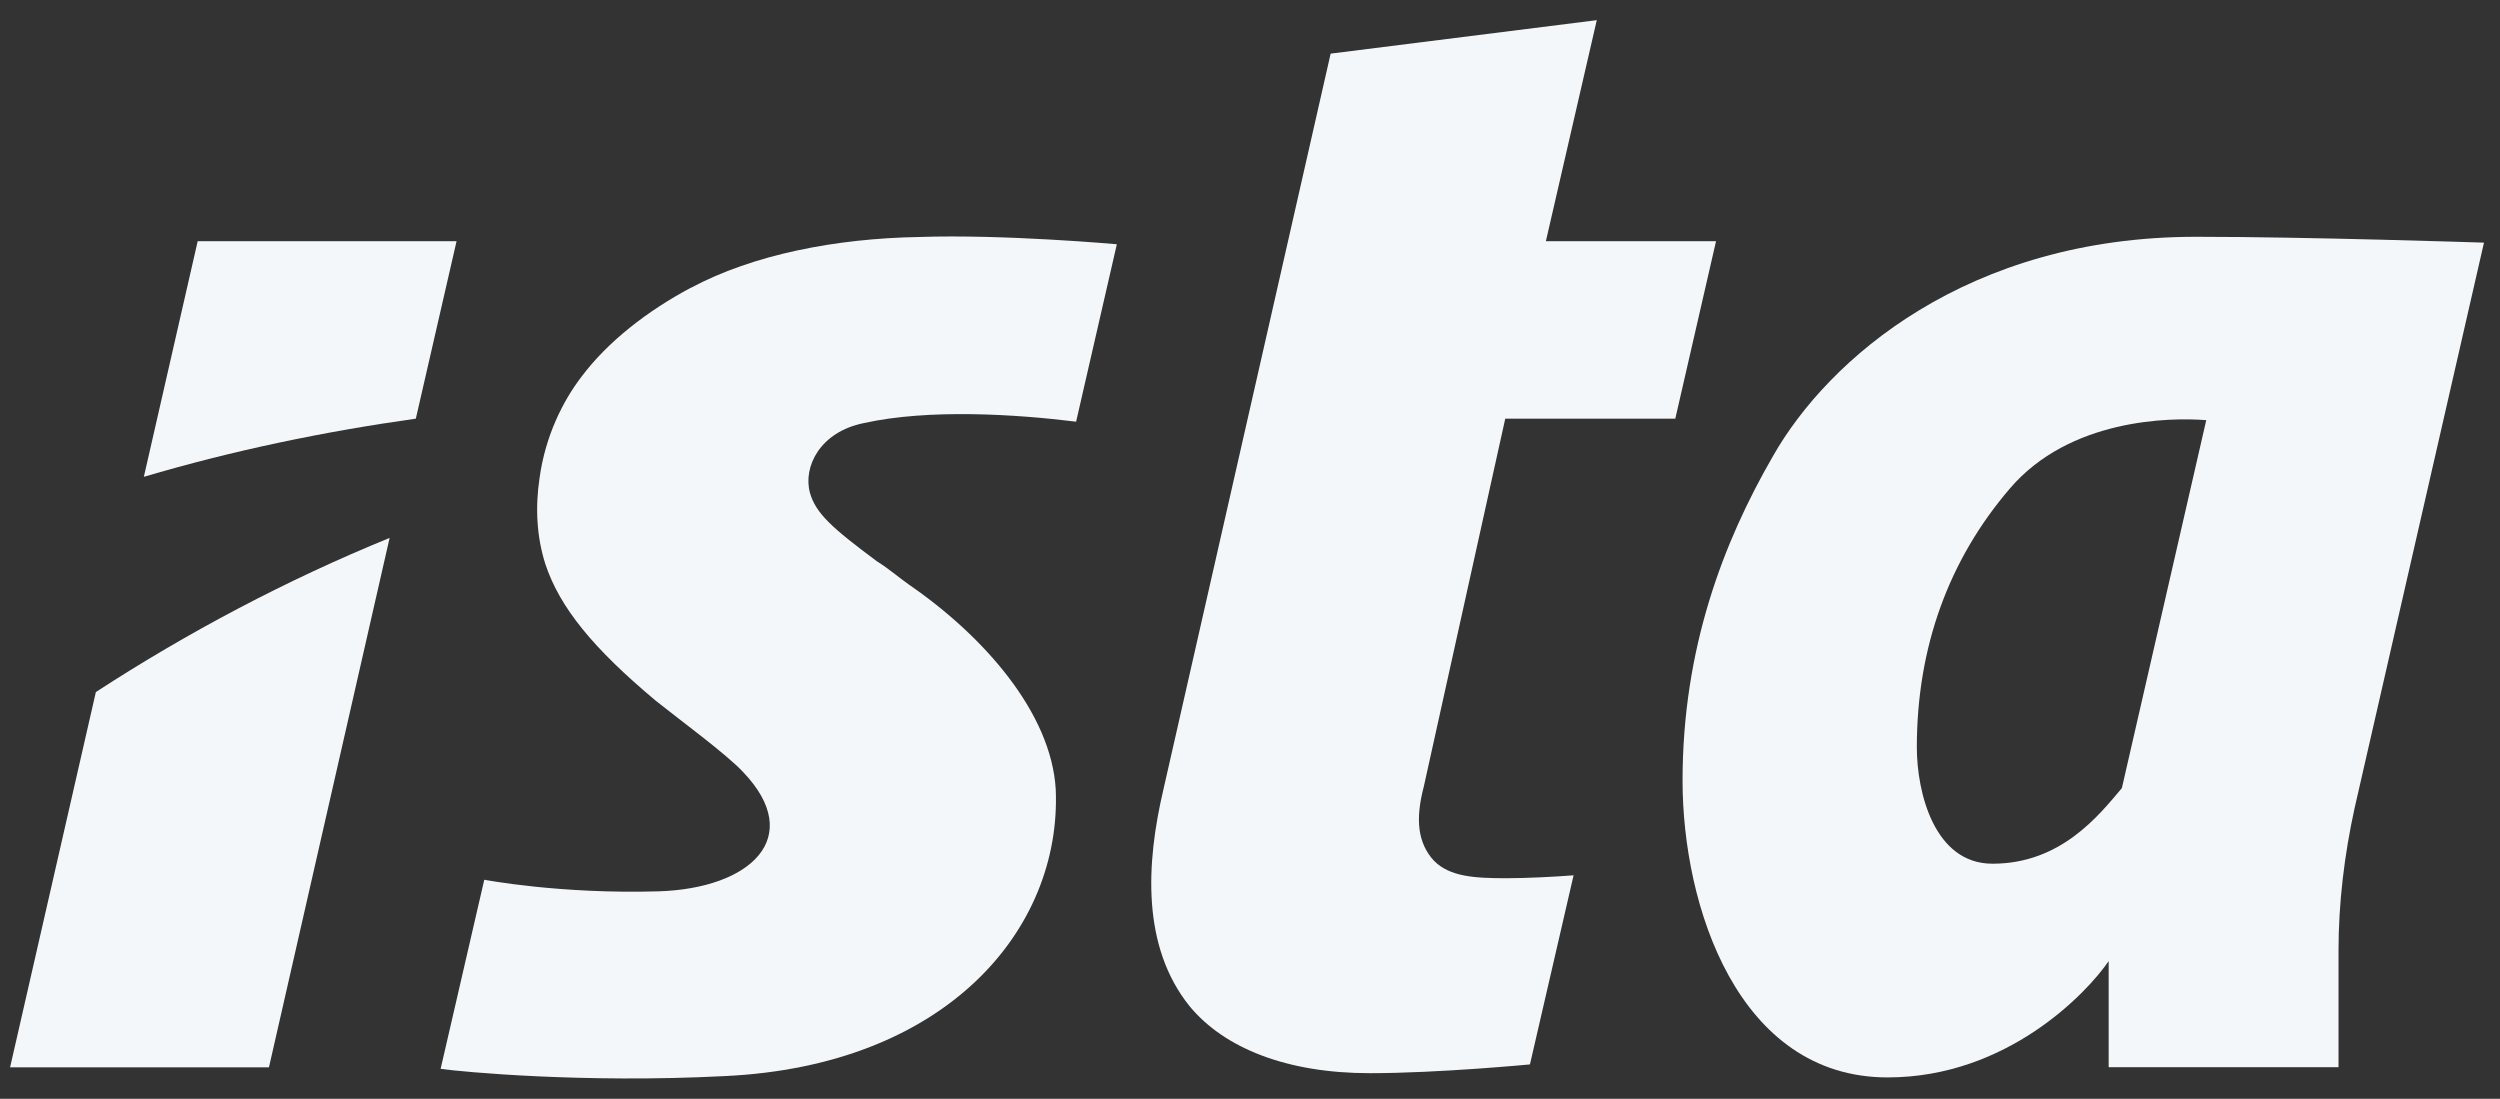
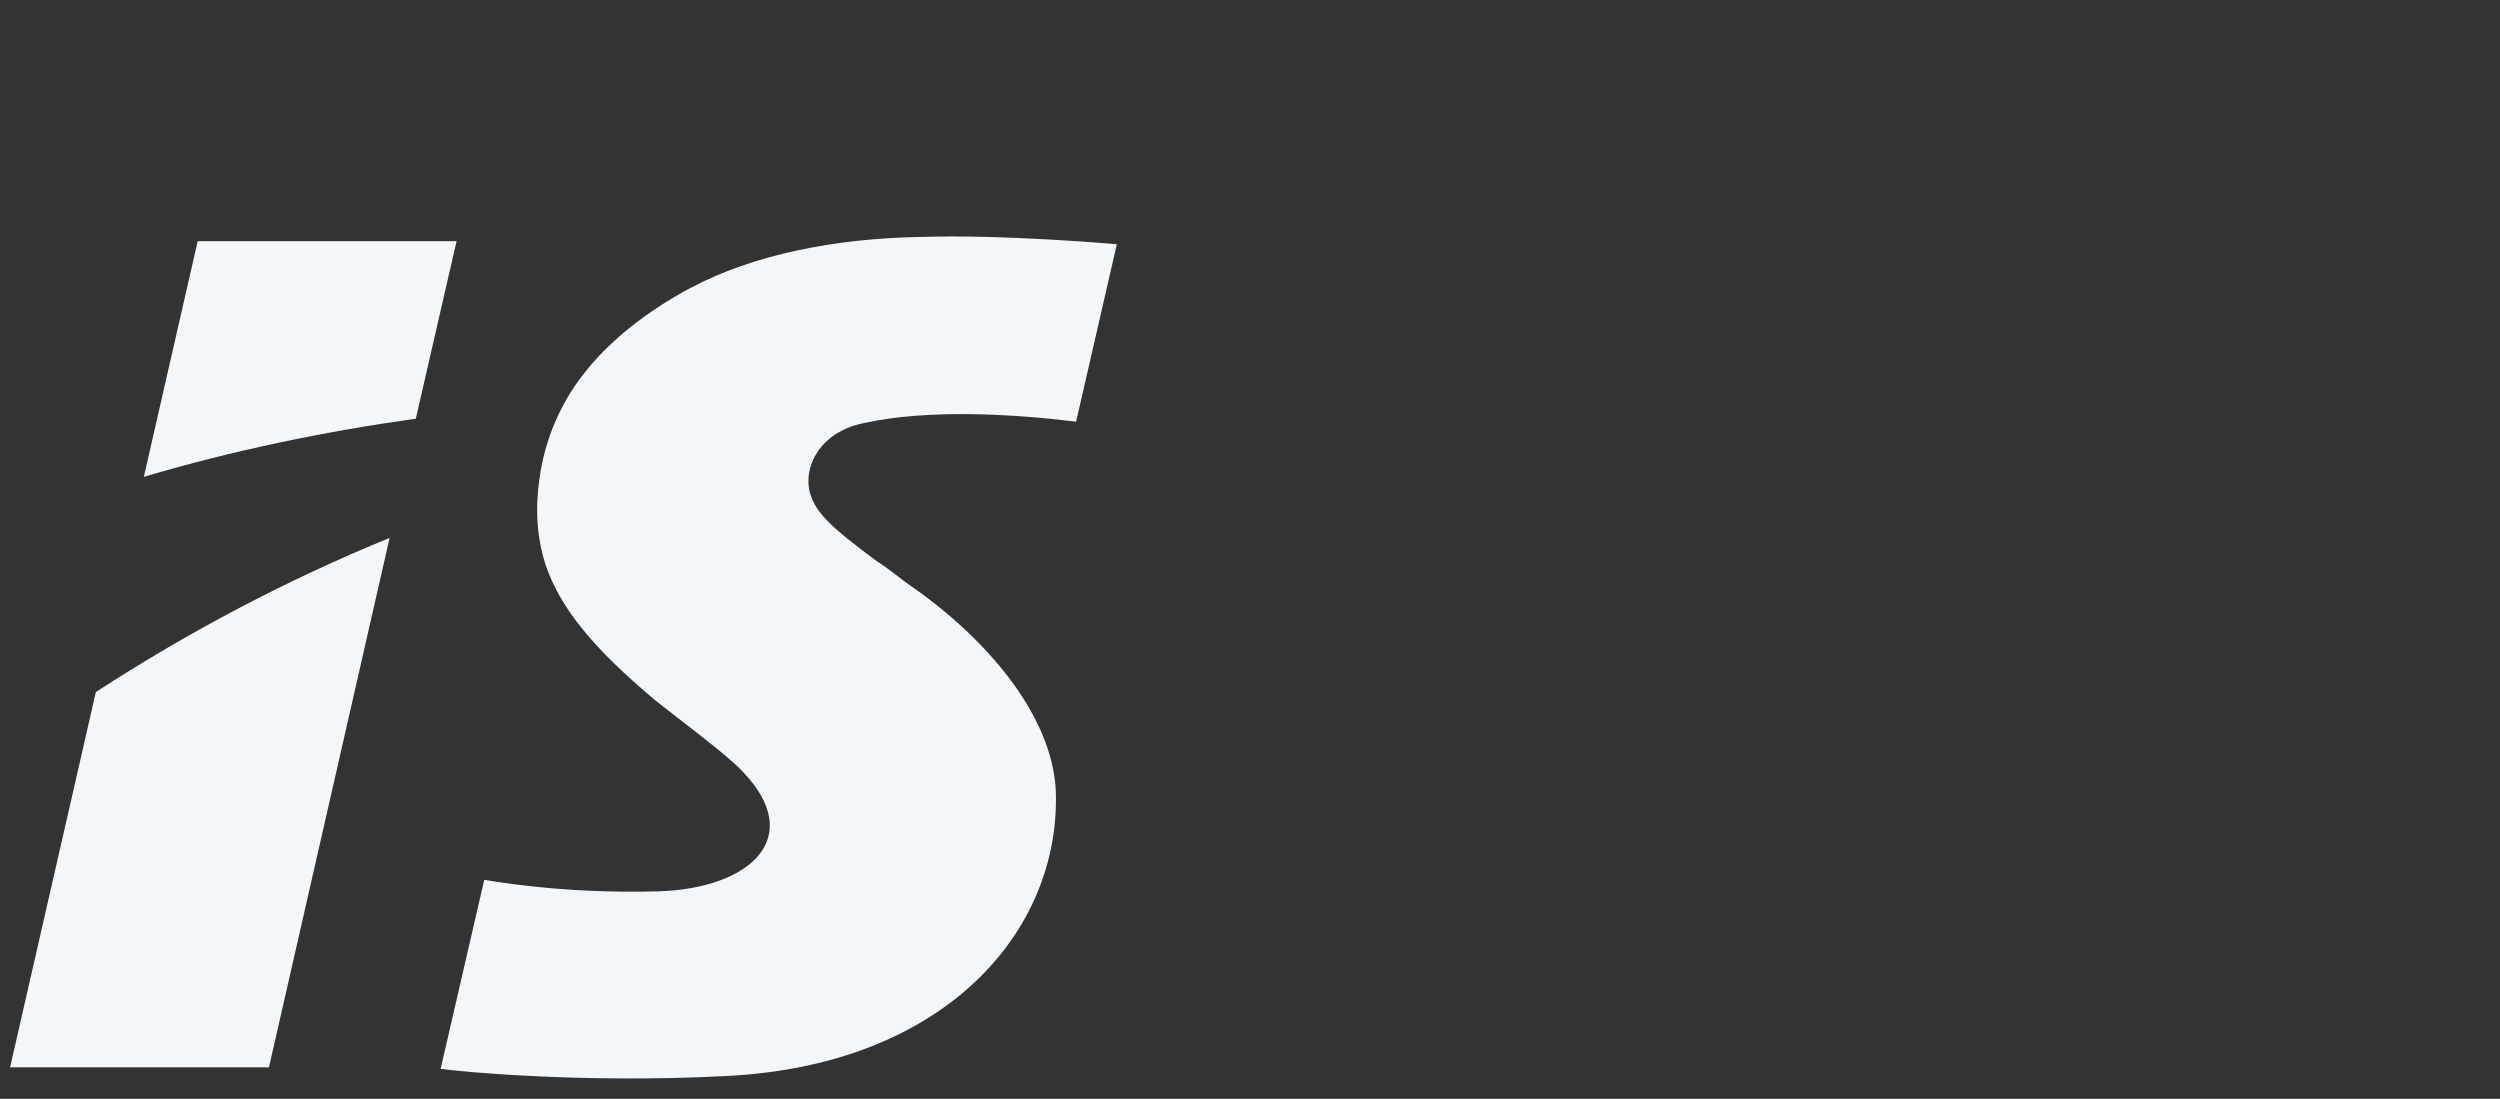
<svg xmlns="http://www.w3.org/2000/svg" id="Ebene_1" viewBox="0 0 248 109">
  <rect x="0" y="0" width="248" height="109" fill="#333333" stroke="none" />
  <defs>
    <style>.cls-1{fill:#f4f7f9;}</style>
  </defs>
-   <path id="a" class="cls-1" d="M246.41,24.07s-17.46-.58-28.57-.58c-22.65,0-36.5,12.12-41.98,21.79-4.91,8.51-8.95,19.04-8.95,32.17,0,12.41,5.48,29.43,20.34,29.43,11.83,0,19.77-8.37,21.93-11.54v10.53h22.8v-11.54c0-4.76.58-9.52,1.59-14.14l12.84-56.12ZM210.49,78.18c-2.31,2.74-6.06,7.5-12.84,7.5-5.77,0-7.5-7.07-7.5-11.54,0-9.95,3.17-18.61,9.23-25.68,5.92-6.93,15.87-7.07,19.48-6.78l-8.37,36.5Z" />
  <path id="s" class="cls-1" d="M68.52,28.55c-4.33,2.31-8.22,5.34-10.82,8.8-1.88,2.45-3.61,5.92-4.18,10.1-.43,2.89-.29,5.77.58,8.51,1.44,4.33,4.76,8.37,10.96,13.56,2.16,1.73,7.07,5.34,8.66,7.07,6.2,6.49.72,11.54-8.37,11.83-9.81.29-17.31-1.15-17.31-1.15l-4.33,18.76c2.02.29,14.14,1.44,28.13.72,22.07-1.01,33.47-14.57,32.89-28.42-.43-7.65-7.21-15.29-14.57-20.34-1.01-.72-2.02-1.59-3.17-2.31-4.47-3.32-6.06-4.76-6.64-6.78-.72-2.6,1.01-6.06,5.34-6.93,6.49-1.44,15.15-.87,21.06-.14l4.04-17.6s-11.25-1.01-19.62-.72c-8.22.14-16.45,1.73-22.65,5.05Z" />
  <g id="i">
    <path class="cls-1" d="M9.51,68.65L1,105.88h25.68l11.97-52.52c-10.24,4.18-20.05,9.38-29.14,15.29Z" />
    <path class="cls-1" d="M41.25,41.53l4.04-17.6h-25.68l-5.34,23.37c8.8-2.6,17.75-4.47,26.98-5.77Z" />
  </g>
-   <path id="t" class="cls-1" d="M149.31,41.53h16.88l4.04-17.6h-16.88l5.05-21.93-26.4,3.32-16.59,73c-1.73,7.36-2.16,15.58,2.6,21.5,3.46,4.18,9.67,6.64,17.89,6.64,6.78,0,15.87-.87,15.87-.87l4.33-18.76c-1.73.14-4.62.29-6.64.29-3.17,0-5.63-.14-7.21-1.73-1.59-1.73-1.88-4.04-1.01-7.36l8.08-36.5Z" />
</svg>